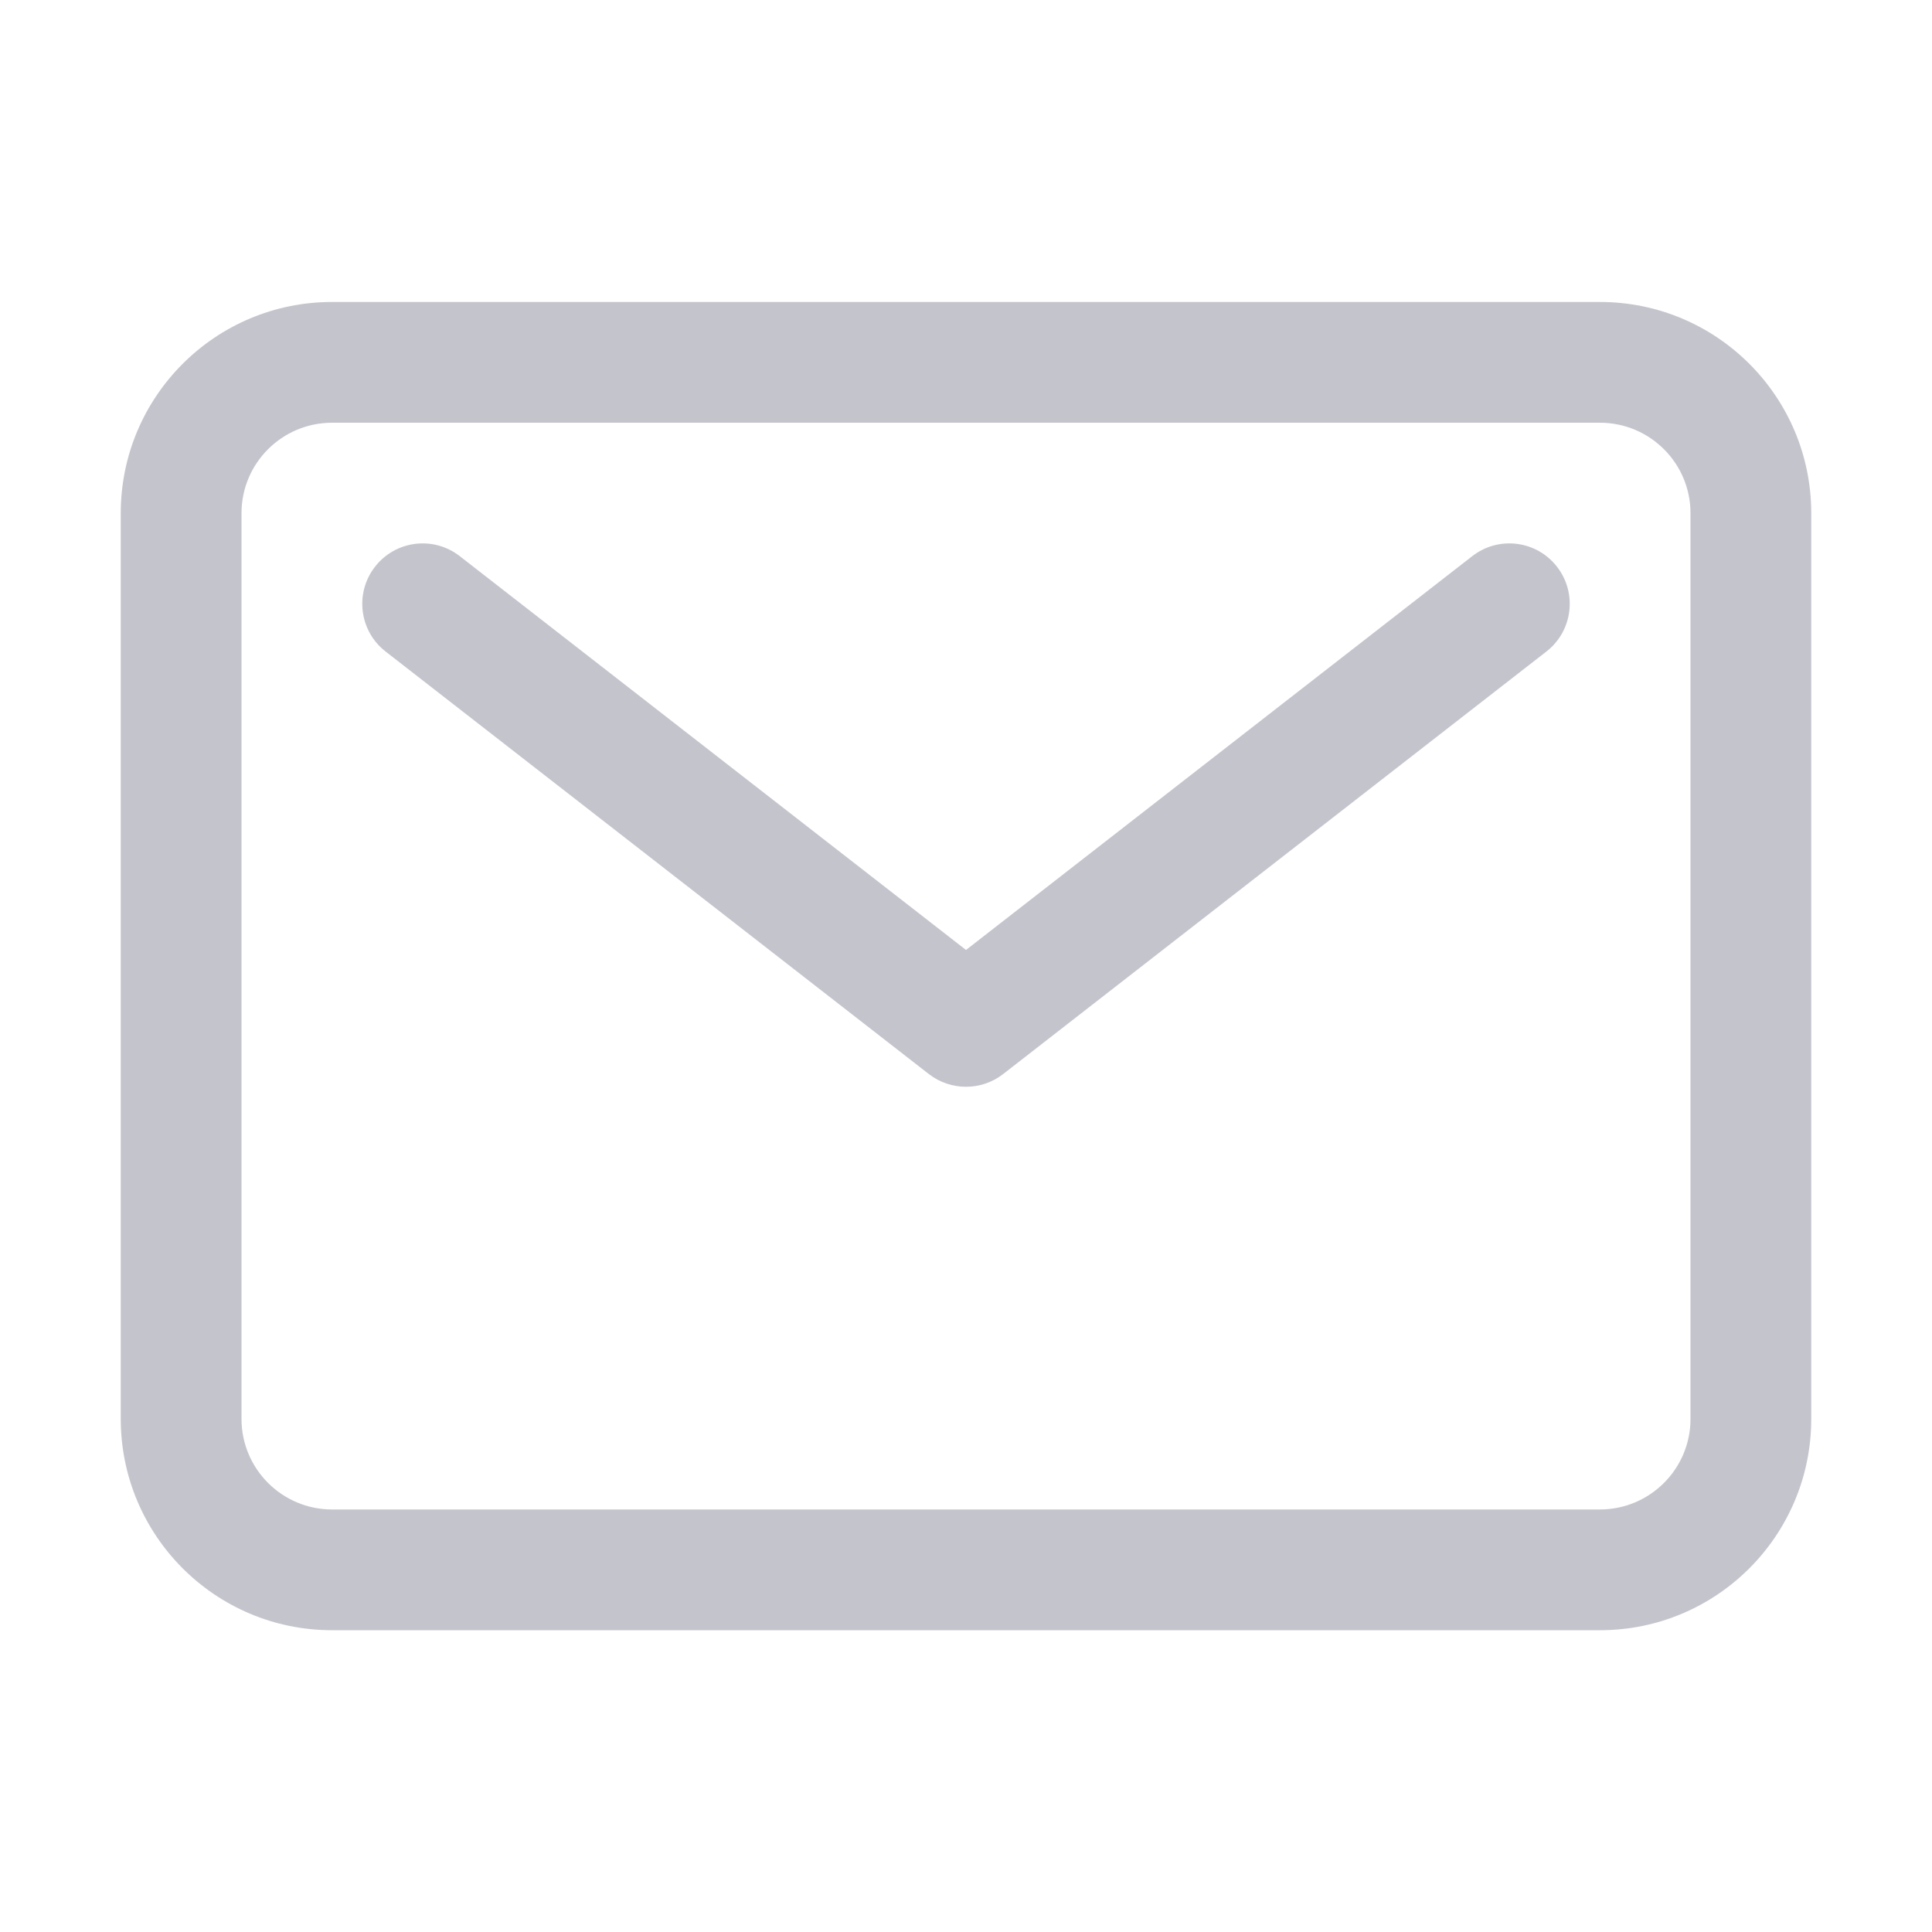
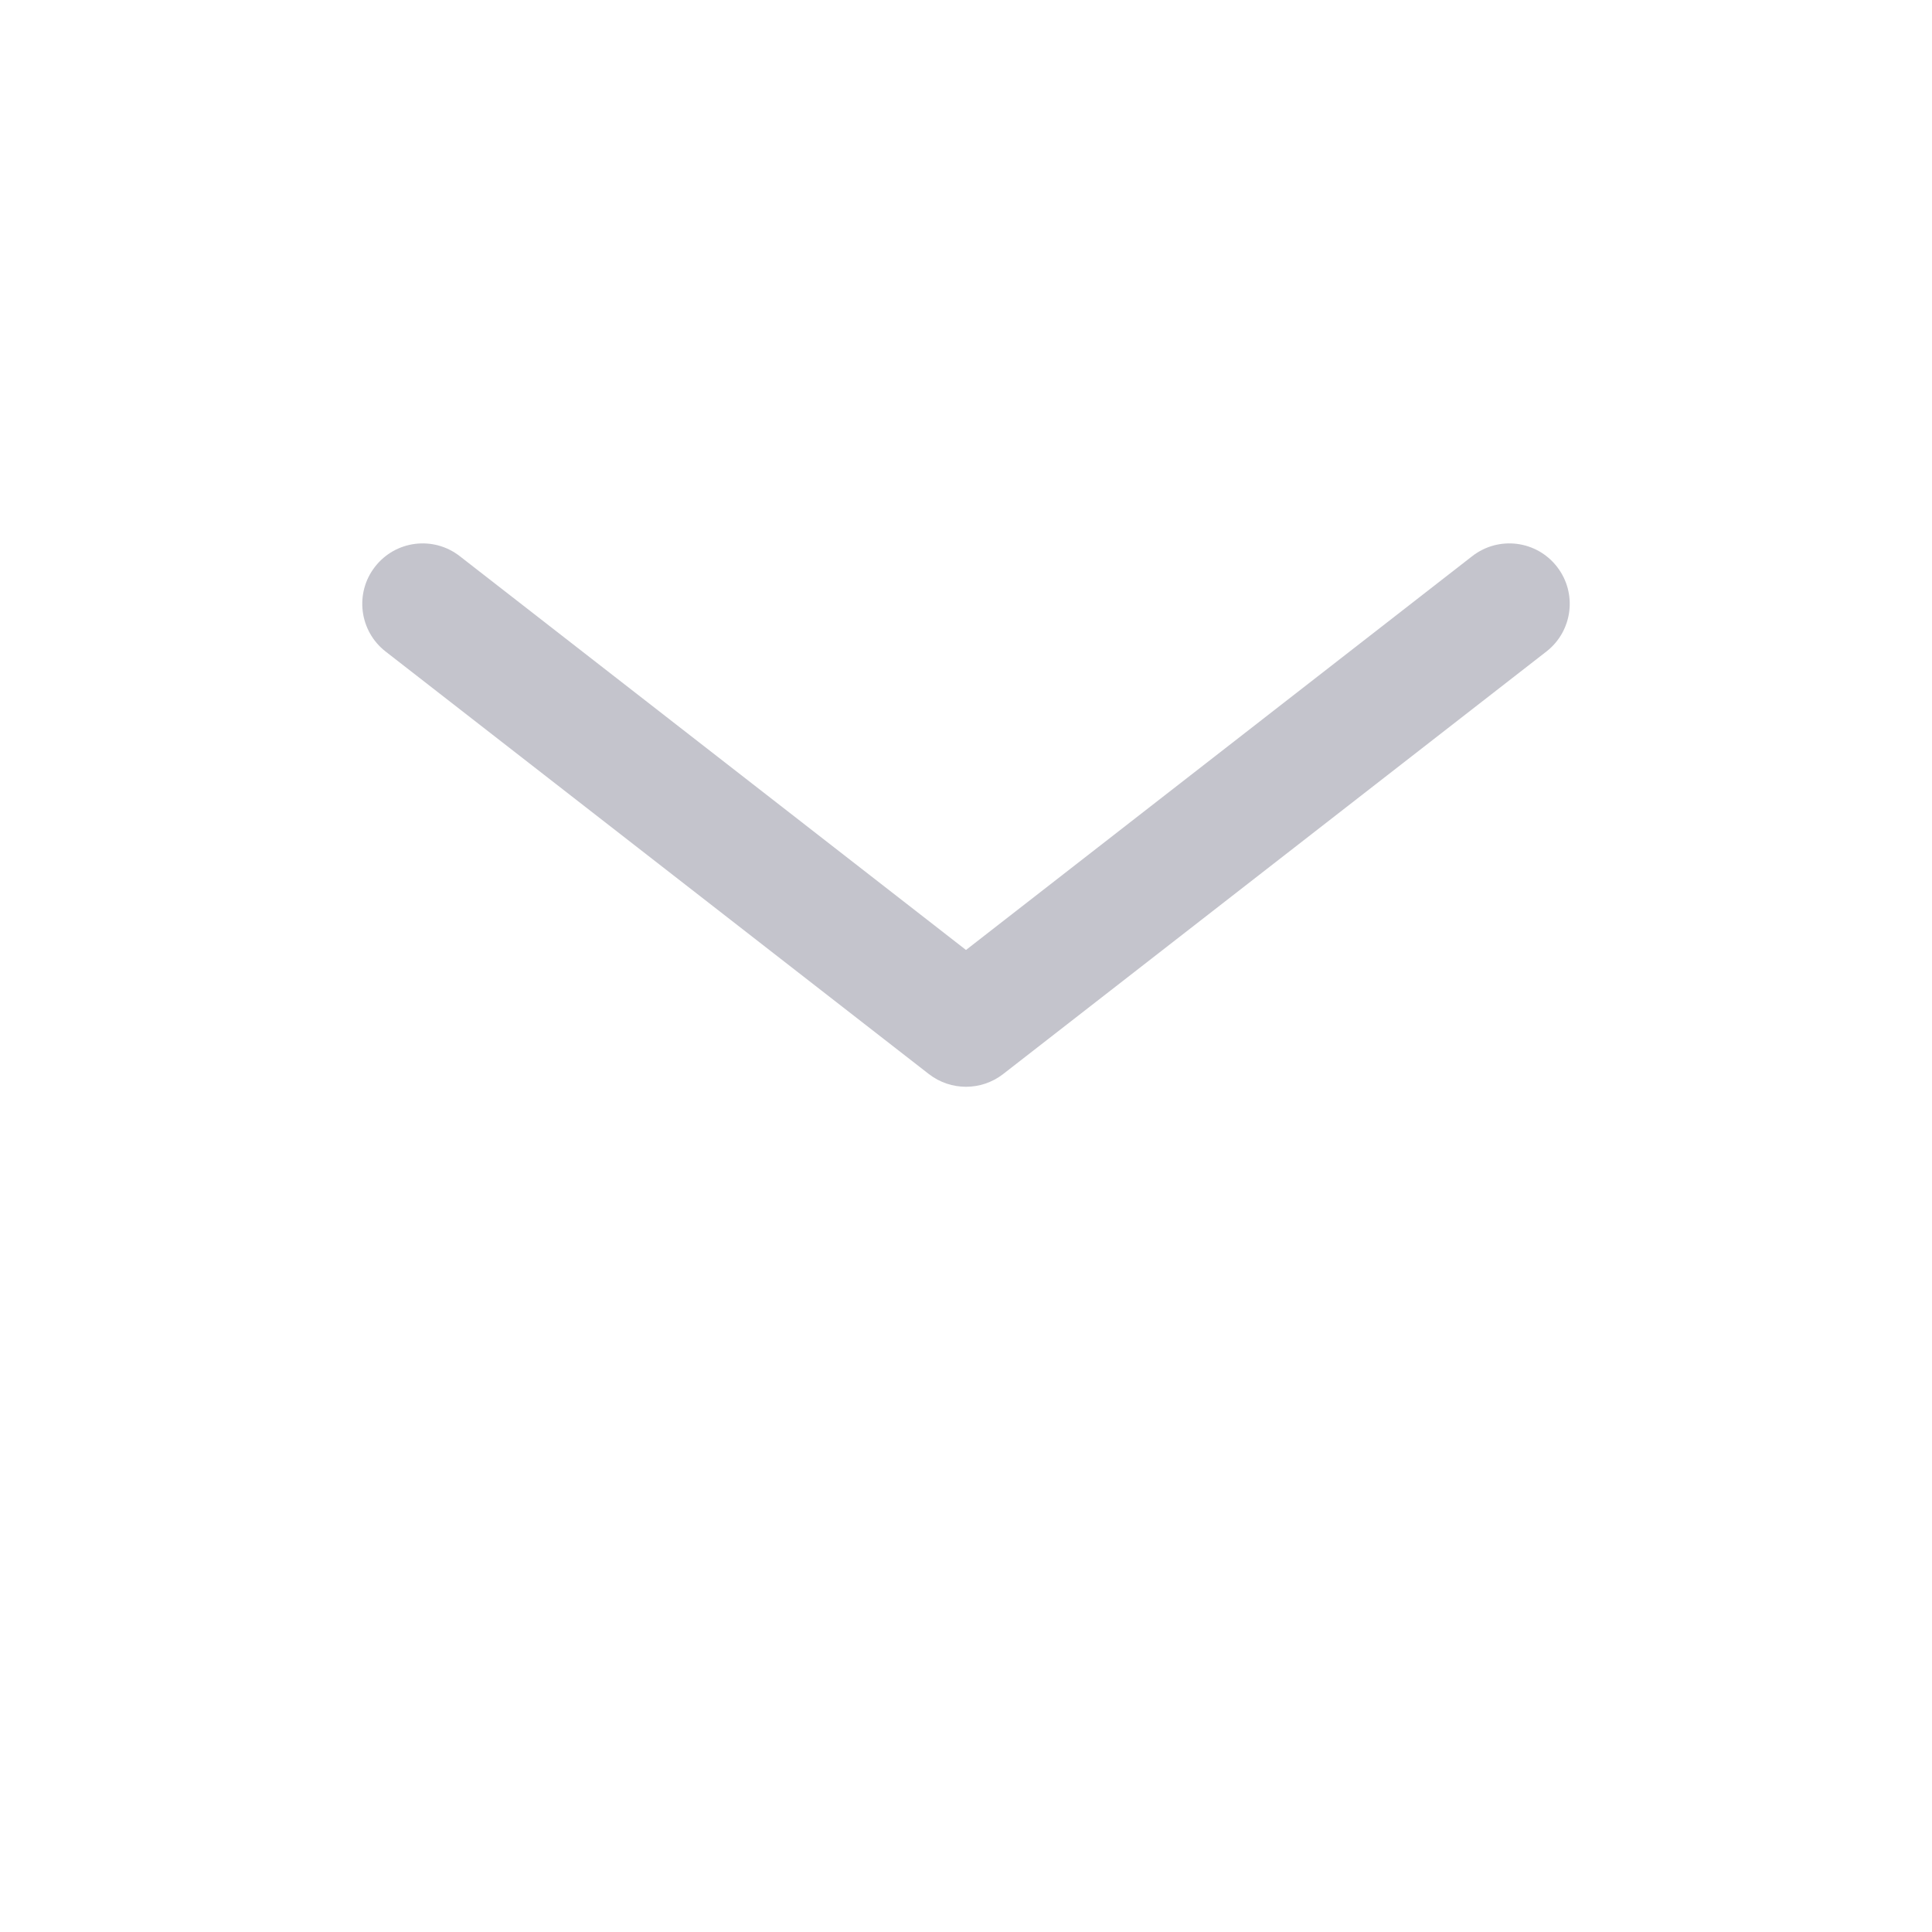
<svg xmlns="http://www.w3.org/2000/svg" width="20" height="20" viewBox="0 0 20 20" fill="none">
-   <path fill-rule="evenodd" clip-rule="evenodd" d="M3.438 4.376C2.92 4.376 2.5 4.795 2.5 5.313V14.688C2.5 15.206 2.92 15.626 3.438 15.626H16.562C17.08 15.626 17.5 15.206 17.5 14.688V5.313C17.5 4.795 17.08 4.376 16.562 4.376H3.438ZM1.25 5.313C1.25 4.105 2.229 3.126 3.438 3.126H16.562C17.771 3.126 18.75 4.105 18.75 5.313V14.688C18.75 15.896 17.771 16.876 16.562 16.876H3.438C2.229 16.876 1.25 15.896 1.25 14.688V5.313Z" fill="#C4C4CC" />
  <path fill-rule="evenodd" clip-rule="evenodd" d="M3.882 5.867C4.094 5.594 4.486 5.545 4.759 5.757L10 9.834L15.241 5.757C15.514 5.545 15.906 5.594 16.118 5.867C16.33 6.139 16.281 6.532 16.009 6.744L10.384 11.119C10.158 11.294 9.842 11.294 9.616 11.119L3.991 6.744C3.719 6.532 3.67 6.139 3.882 5.867Z" fill="#C4C4CC" />
</svg>